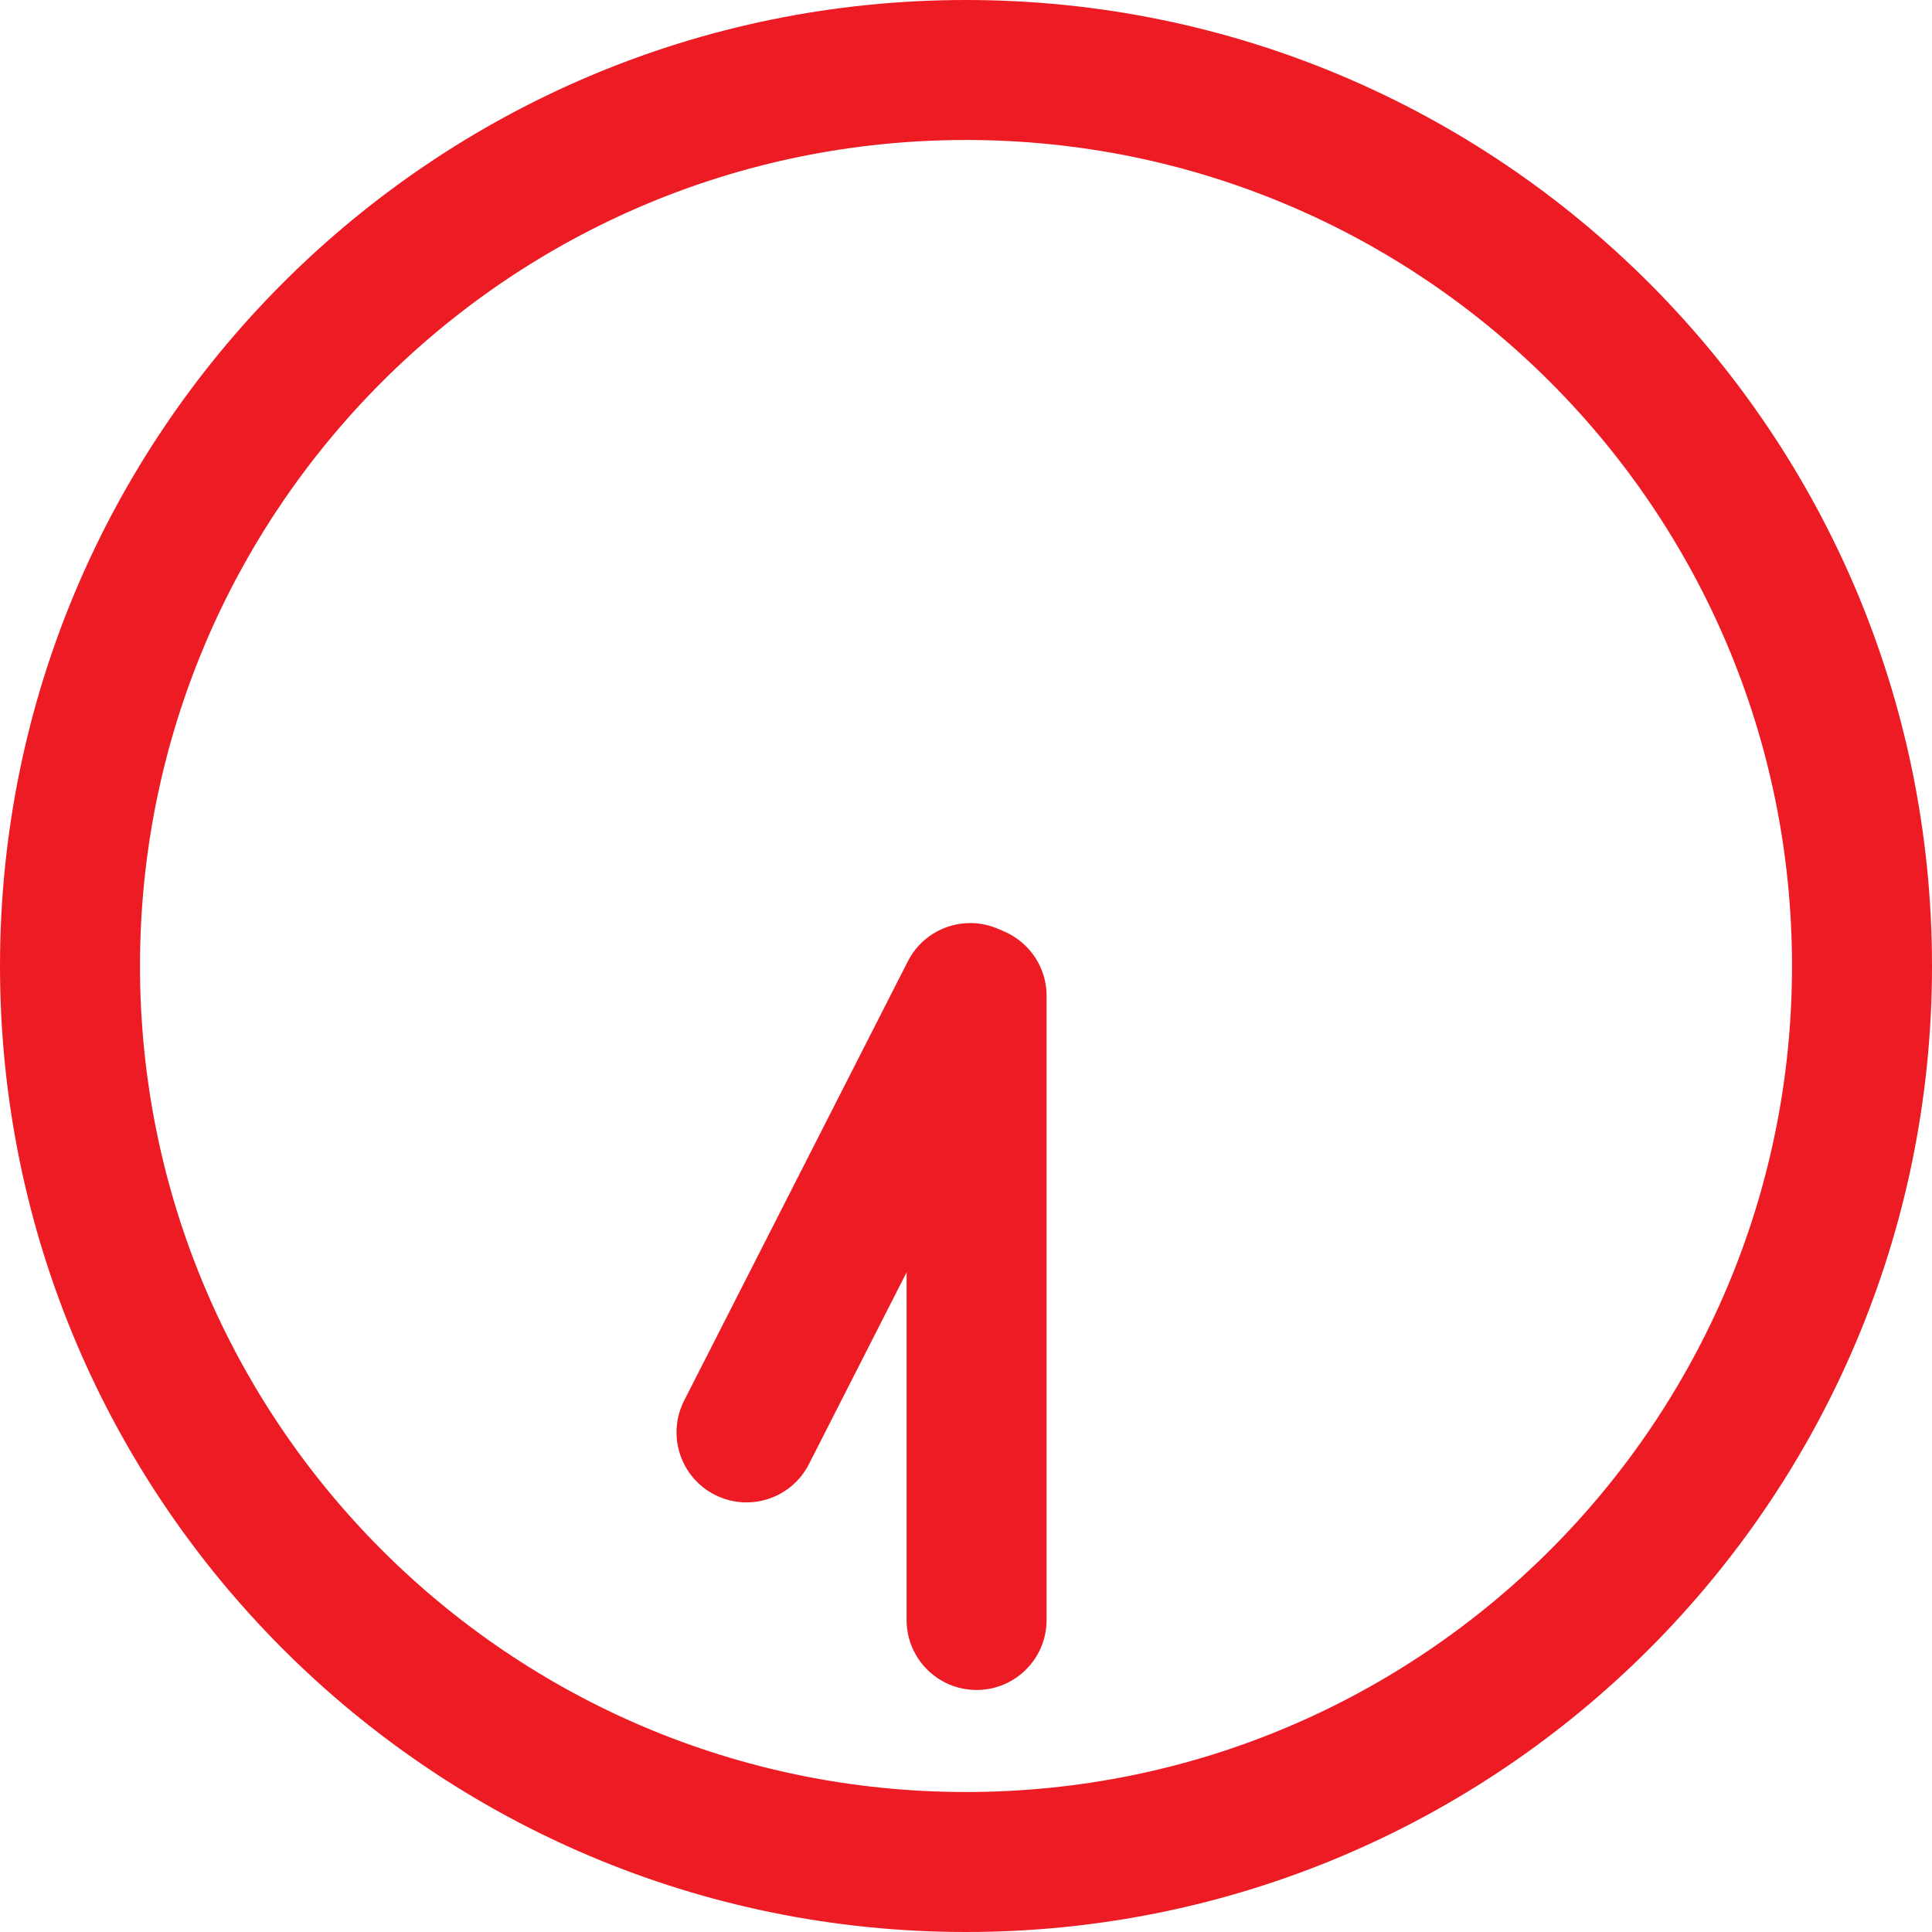
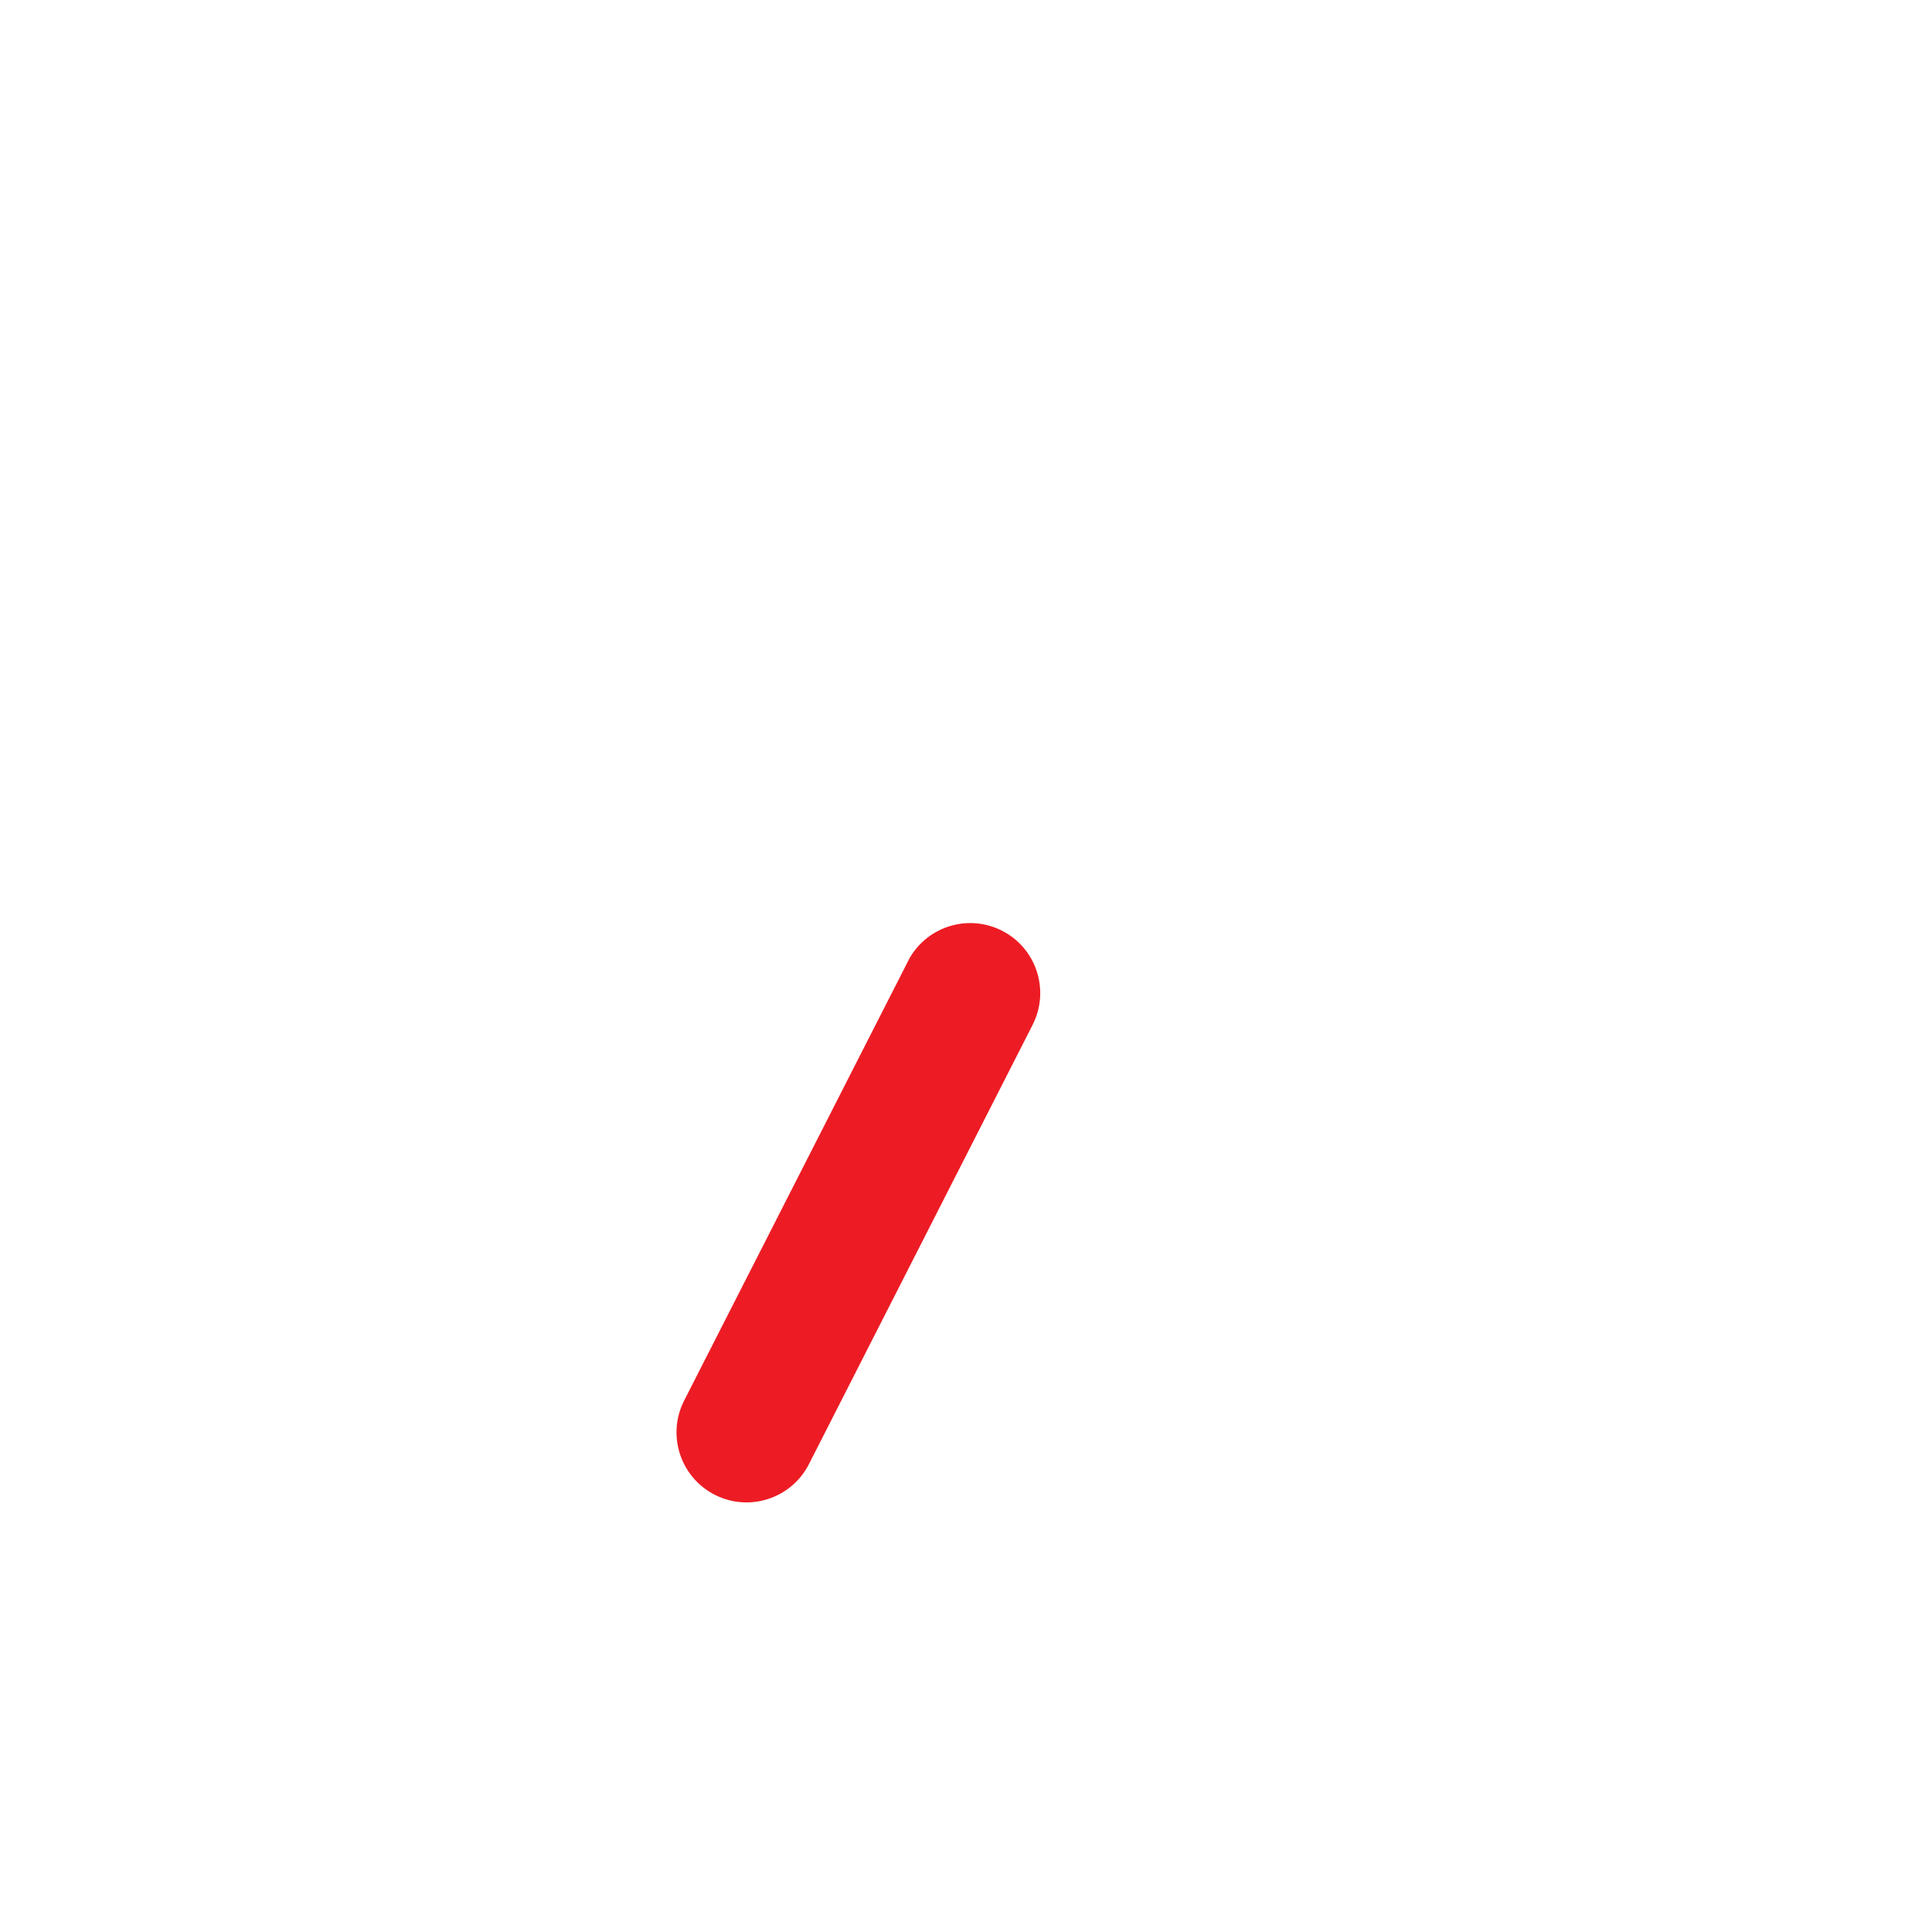
<svg xmlns="http://www.w3.org/2000/svg" width="48" height="48" viewBox="0 0 48 48" fill="none">
  <g id="6:30">
-     <path id="Vector (Stroke)" d="M3.478 24C3.478 12.666 12.666 3.478 24 3.478C35.334 3.478 44.522 12.666 44.522 24C44.522 35.334 35.334 44.522 24 44.522C12.666 44.522 3.478 35.334 3.478 24ZM0 24C0 37.255 10.745 48 24 48C37.255 48 48 37.255 48 24C48 10.745 37.255 0 24 0C10.745 0 0 10.745 0 24Z" fill="#ED1C24" />
-     <path id="Vector (Stroke)_2" d="M26.002 40.248V24.741C26.002 23.781 25.223 23.002 24.263 23.002C23.302 23.002 22.524 23.781 22.524 24.741V40.248C22.524 41.209 23.302 41.987 24.263 41.987C25.223 41.987 26.002 41.209 26.002 40.248Z" fill="#ED1C24" />
-     <path id="Vector (Stroke)_3" d="M16.997 34.798C16.562 35.654 16.902 36.701 17.758 37.137C18.614 37.573 19.661 37.233 20.097 36.377L16.997 34.798ZM24.894 23.123C24.065 22.701 23.057 23.007 22.598 23.805L22.555 23.884L16.997 34.798L20.097 36.377L25.655 25.462L25.693 25.381C26.069 24.541 25.723 23.545 24.894 23.123Z" fill="#ED1C24" />
+     <path id="Vector (Stroke)_3" d="M16.997 34.798C16.562 35.654 16.902 36.701 17.758 37.137C18.614 37.573 19.661 37.233 20.097 36.377L16.997 34.798ZM24.894 23.123C24.065 22.701 23.057 23.007 22.598 23.805L16.997 34.798L20.097 36.377L25.655 25.462L25.693 25.381C26.069 24.541 25.723 23.545 24.894 23.123Z" fill="#ED1C24" />
  </g>
</svg>